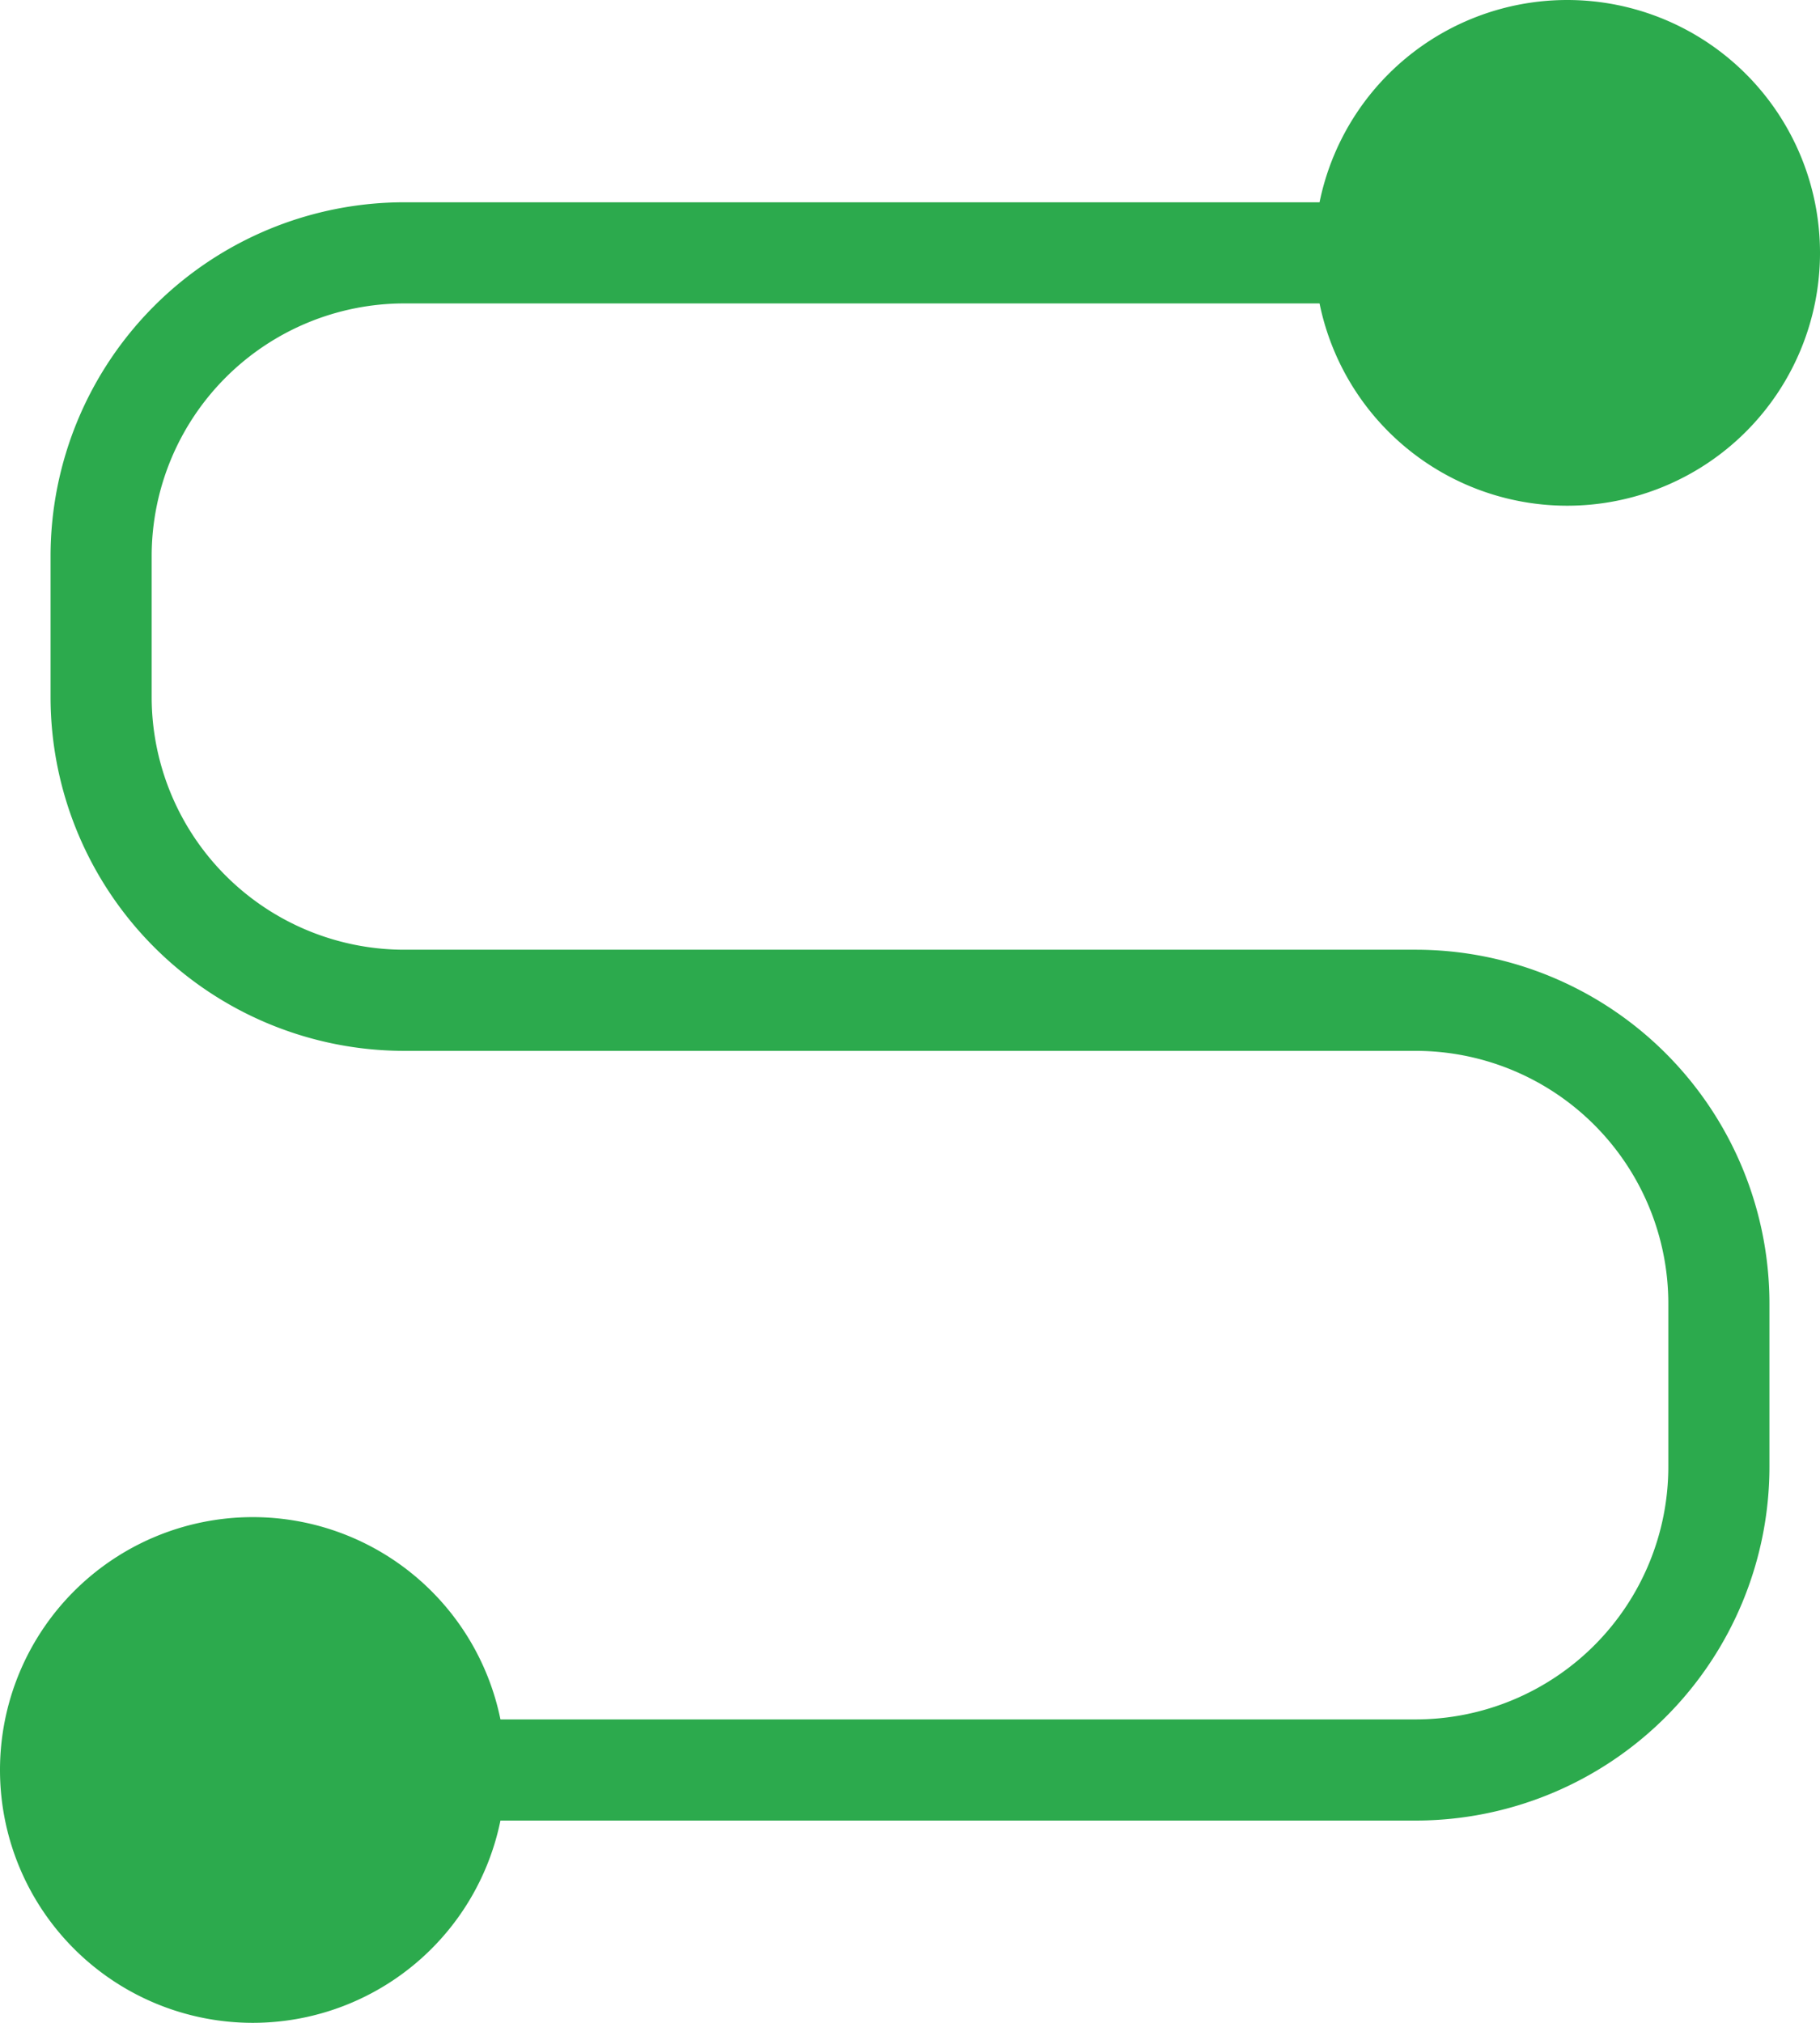
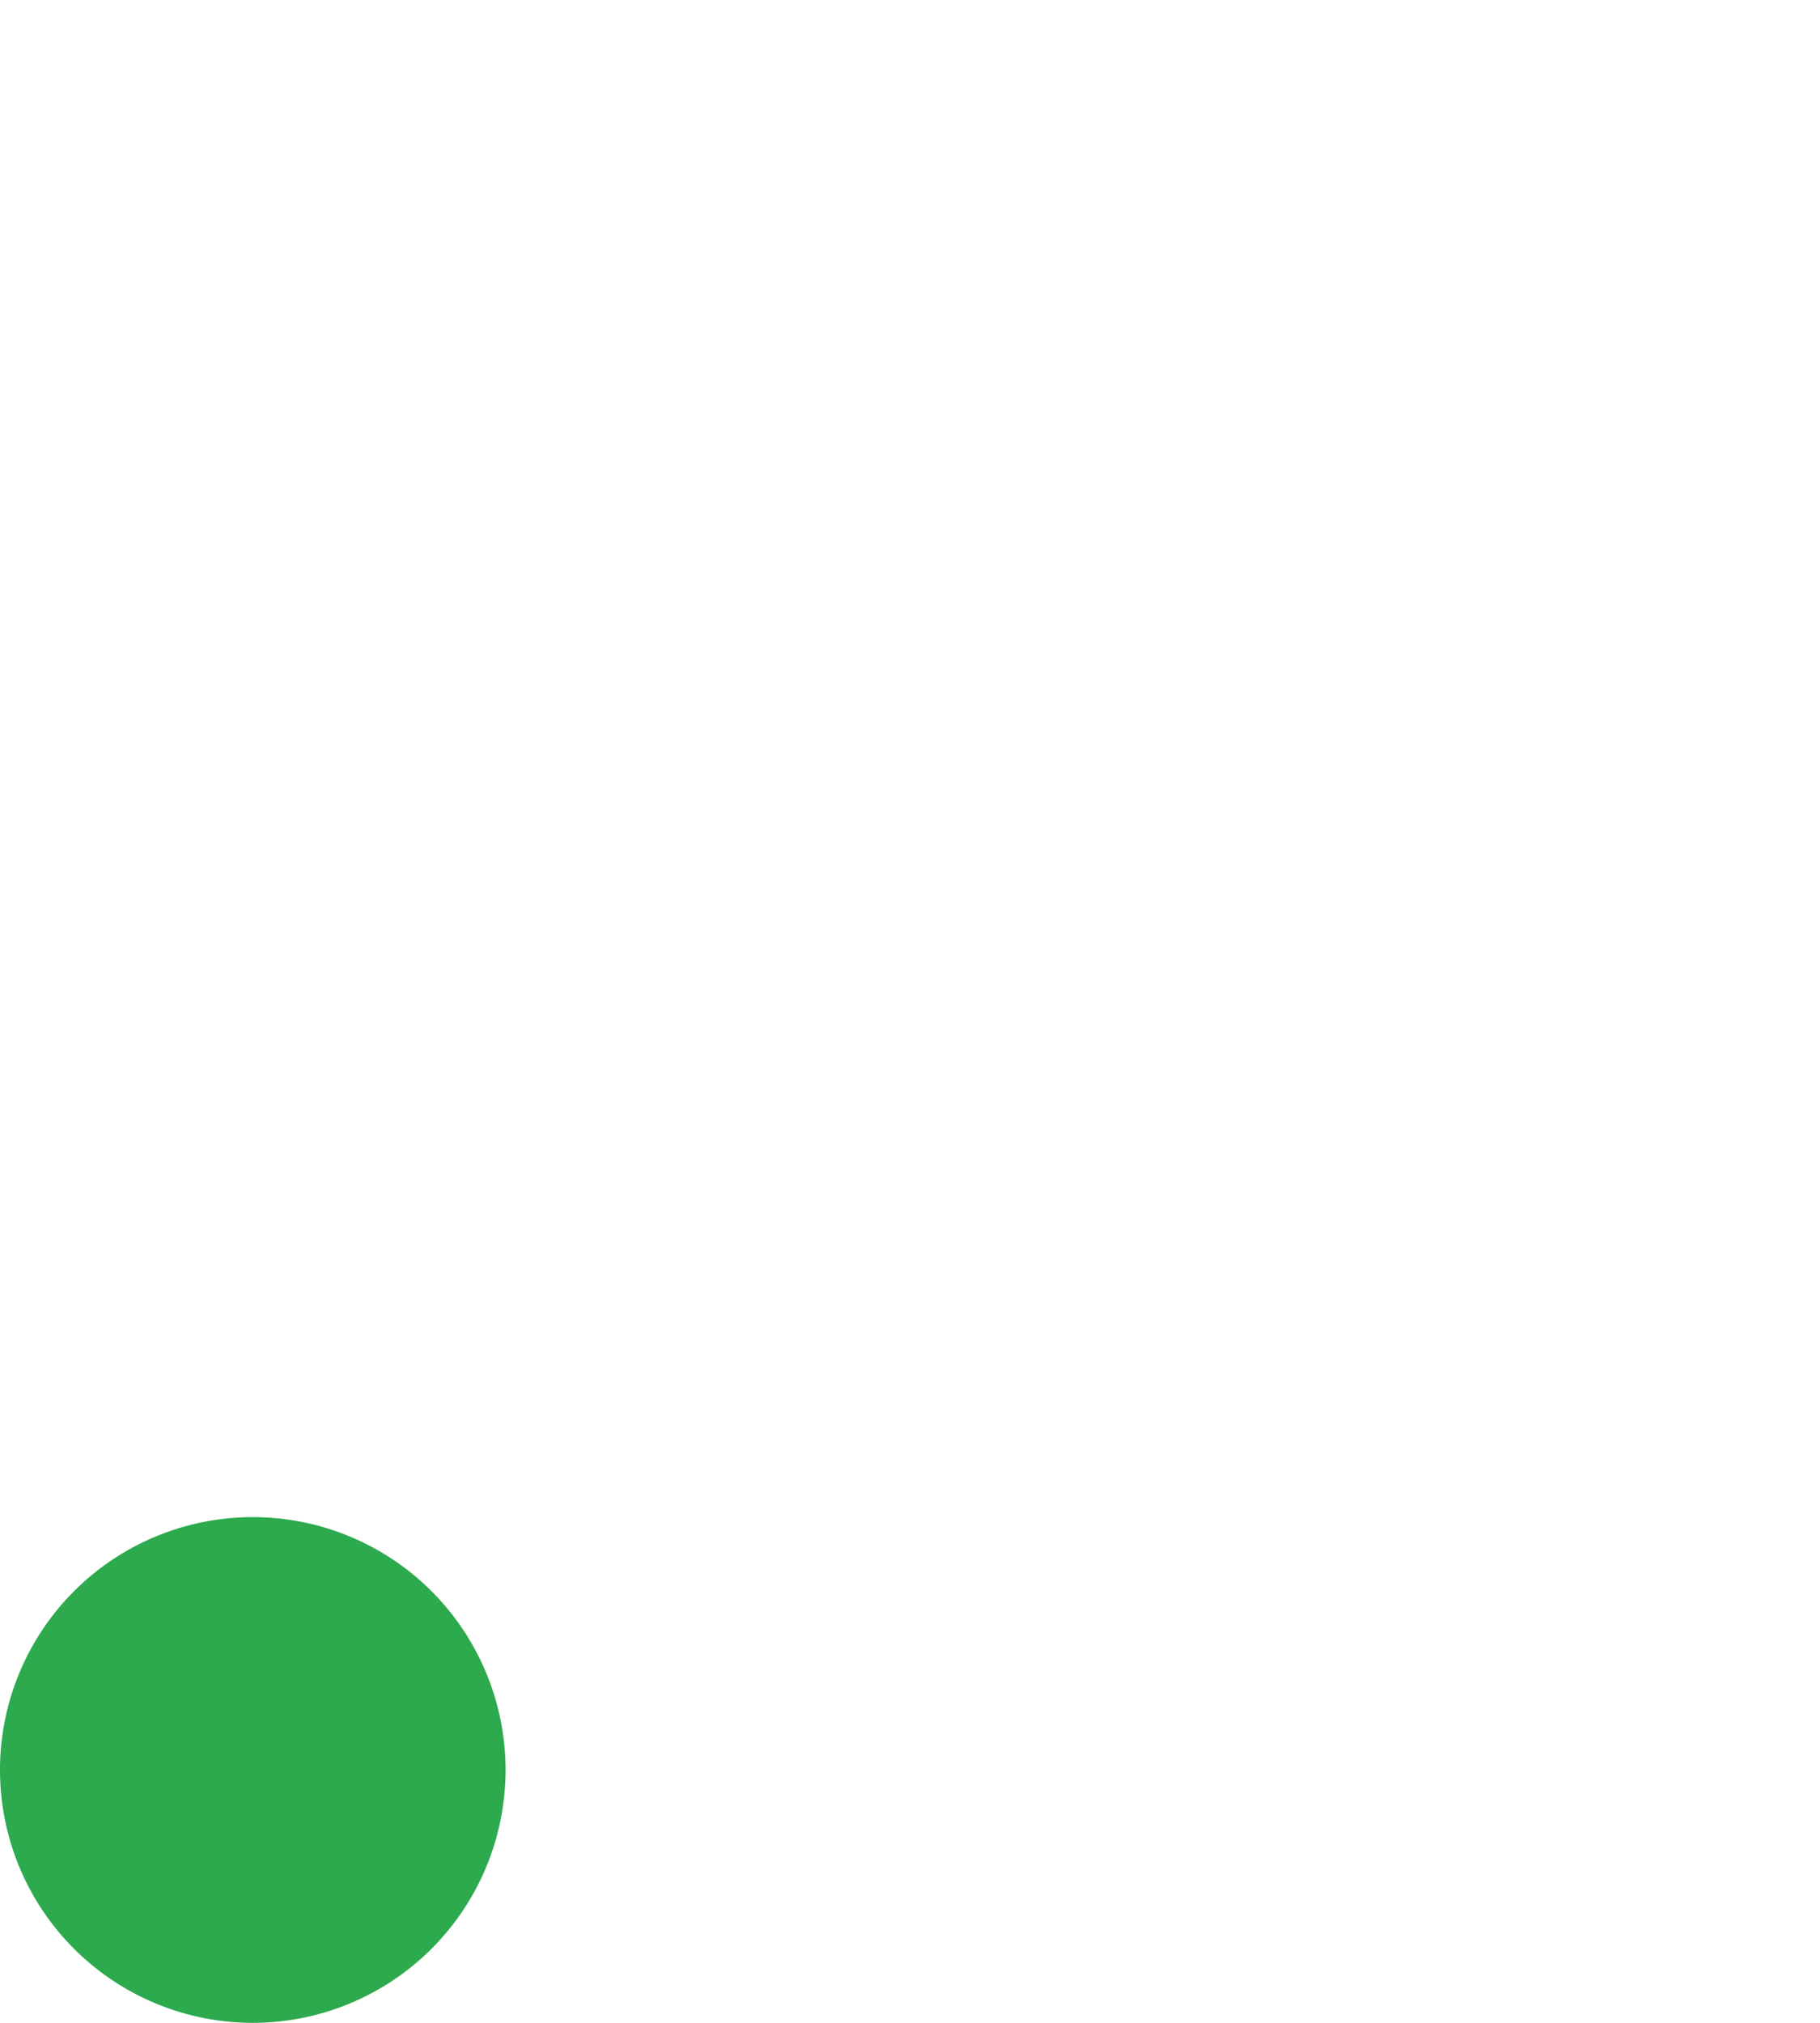
<svg xmlns="http://www.w3.org/2000/svg" width="18" height="20" viewBox="0 0 18 20">
  <g>
    <g>
-       <path fill="none" stroke="#2CAA4D" stroke-linecap="round" stroke-miterlimit="50" d="M16.2 2.5v0H4a3 3 0 0 0-3 3v1.39a3 3 0 0 0 3 3h10a3 3 0 0 1 3 3v1.61a3 3 0 0 1-3 3H1.8v0" />
-     </g>
+       </g>
    <g>
-       <path fill="#2CAA4D" d="M15.5 5a2.5 2.5 0 1 0 0-5 2.5 2.5 0 0 0 0 5z" />
-     </g>
+       </g>
    <g>
      <path fill="#2CAA4D" d="M2.5 20a2.5 2.5 0 1 0 0-5 2.5 2.5 0 0 0 0 5z" />
    </g>
  </g>
</svg>